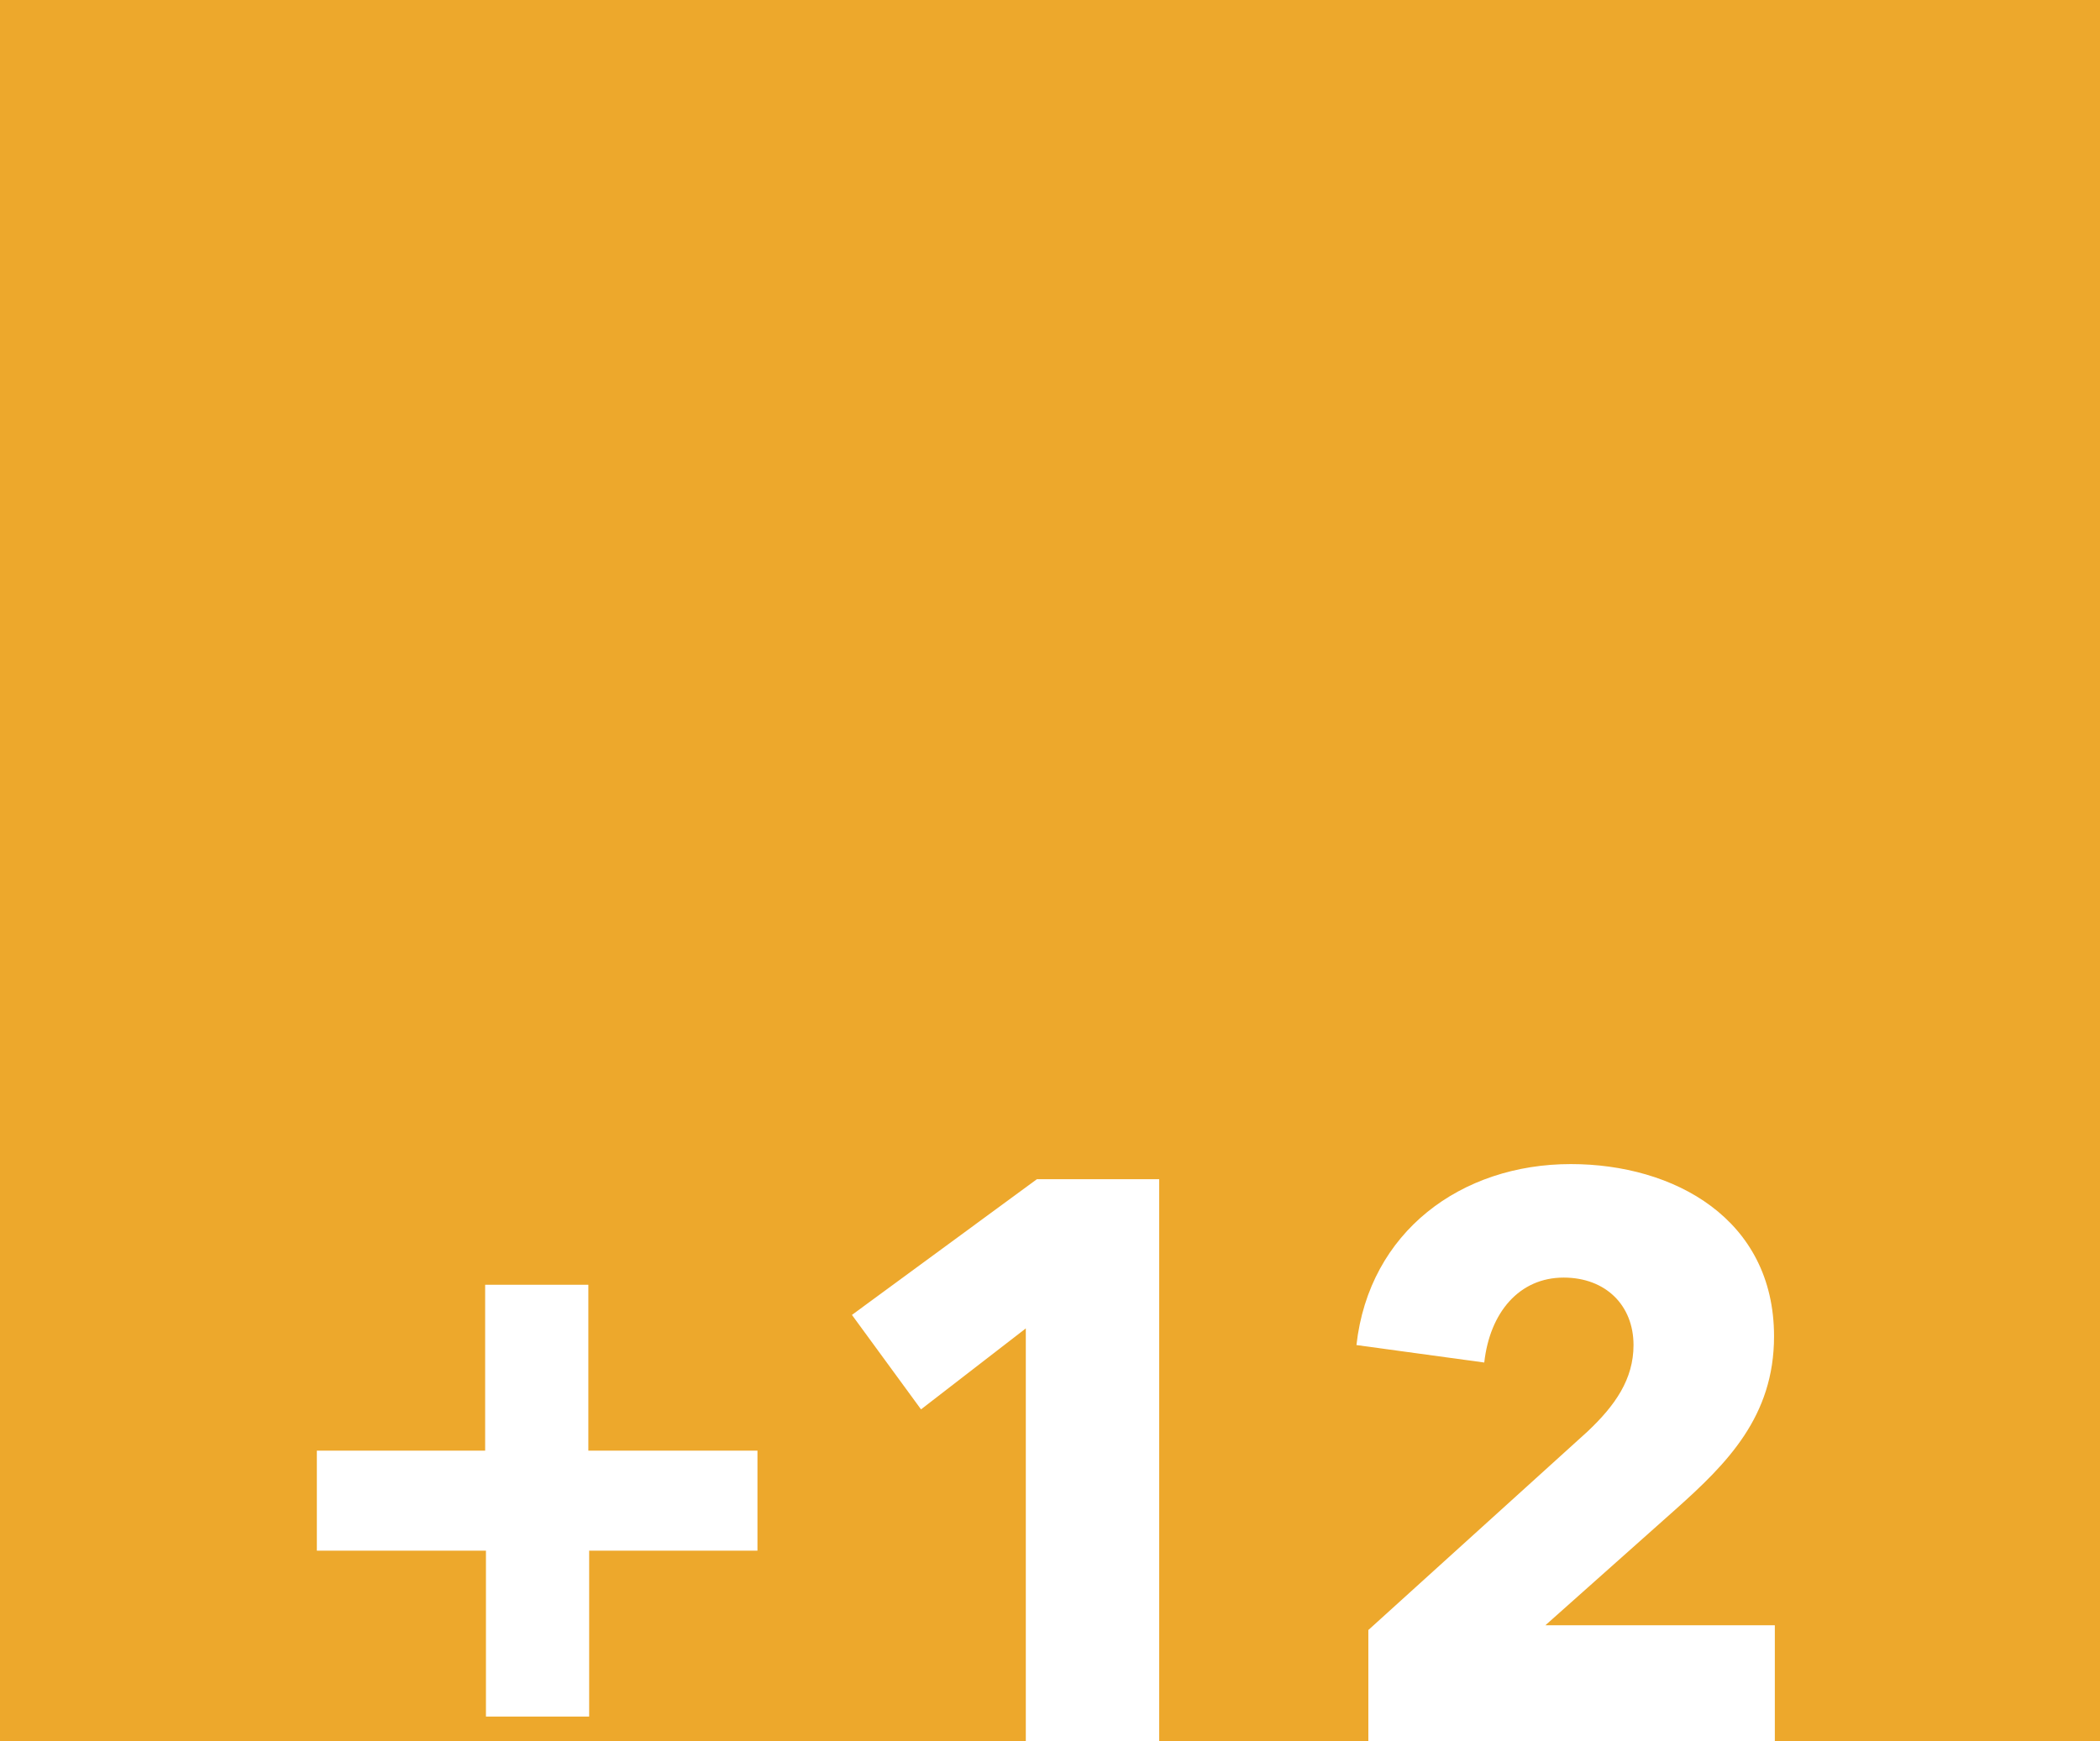
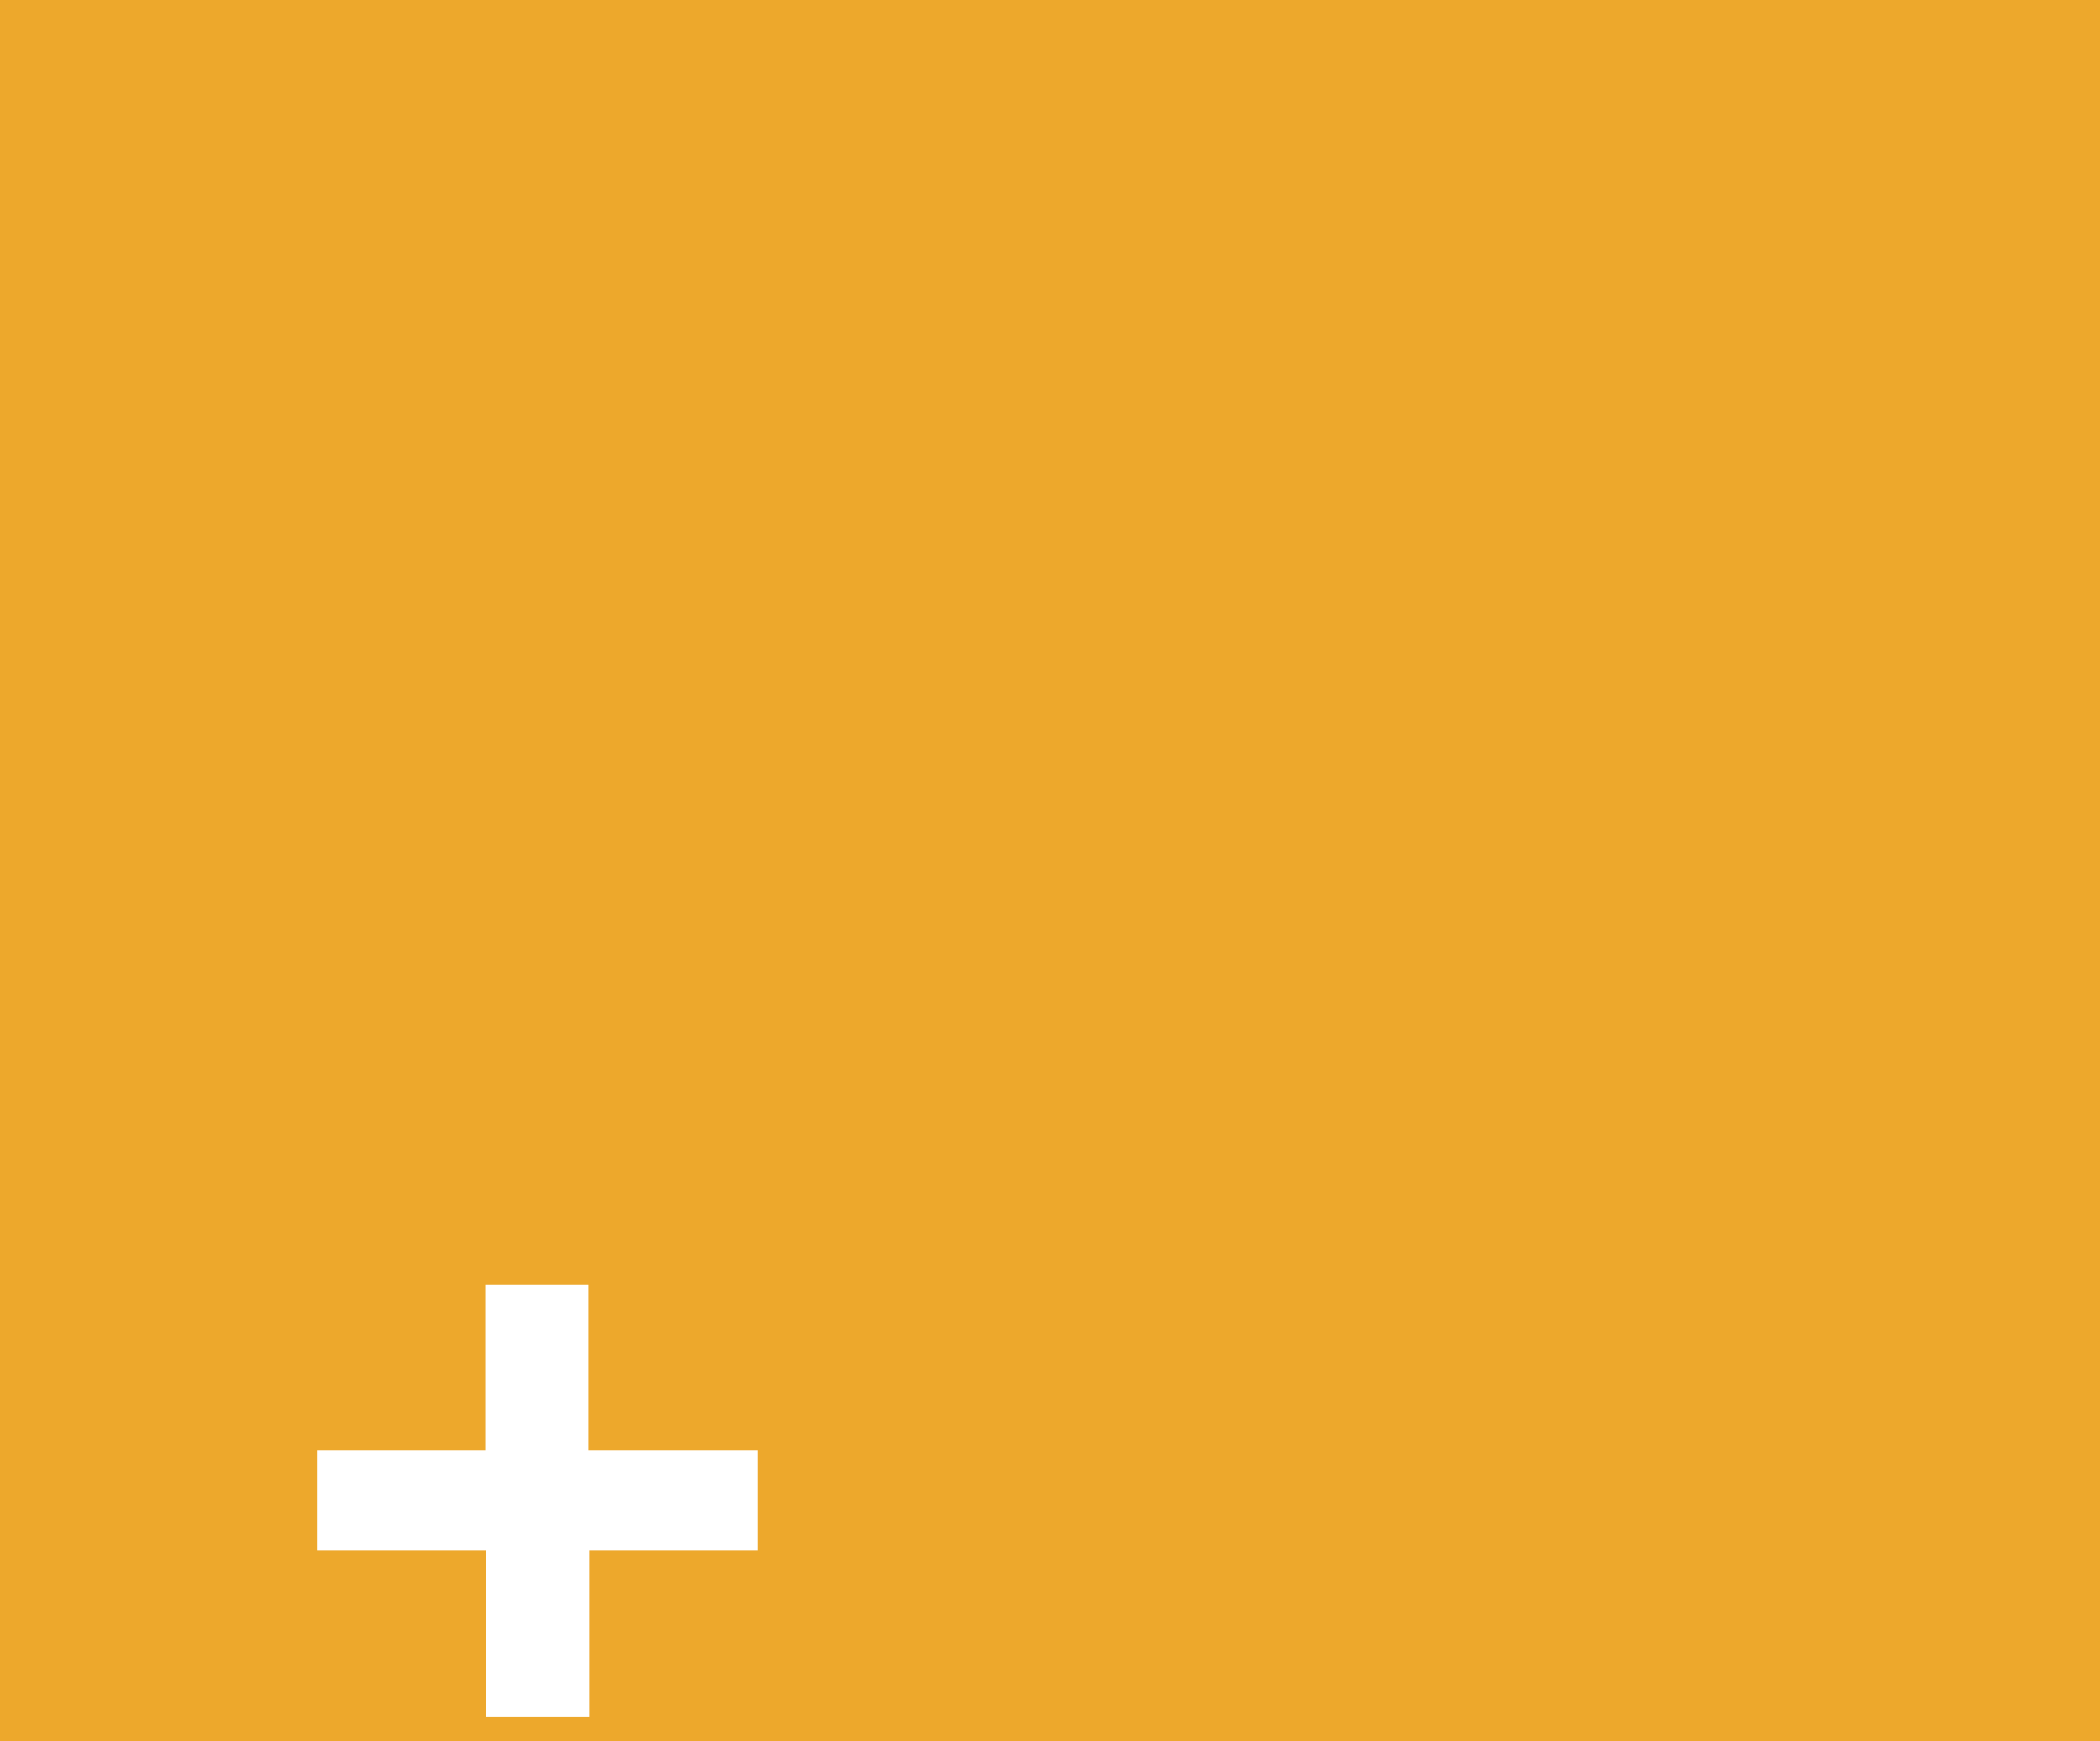
<svg xmlns="http://www.w3.org/2000/svg" width="164" height="136" viewBox="0 0 164 136" fill="none">
  <rect width="164" height="136" fill="#EDA82C" />
-   <path d="M138.606 136H106.862V127.32L123.974 111.82C126.144 109.774 127.57 107.728 127.57 105.062C127.57 101.962 125.4 99.792 122.114 99.792C118.642 99.792 116.348 102.52 115.914 106.426L105.932 105.062C106.924 96.196 114.116 90.926 122.672 90.926C130.732 90.926 138.544 95.204 138.544 104.38C138.544 110.642 134.886 114.3 130.856 117.896L120.688 126.948H138.606V136Z" fill="white" />
-   <path d="M90.526 136.001H80.111V103.761L71.927 110.085L66.532 102.707L80.978 92.106H90.526V136.001Z" fill="white" />
  <path d="M59.154 121.122H46.01V134.08H37.95V121.122H24.744V113.31H37.888V100.352H45.947V113.31H59.154V121.122Z" fill="white" />
</svg>